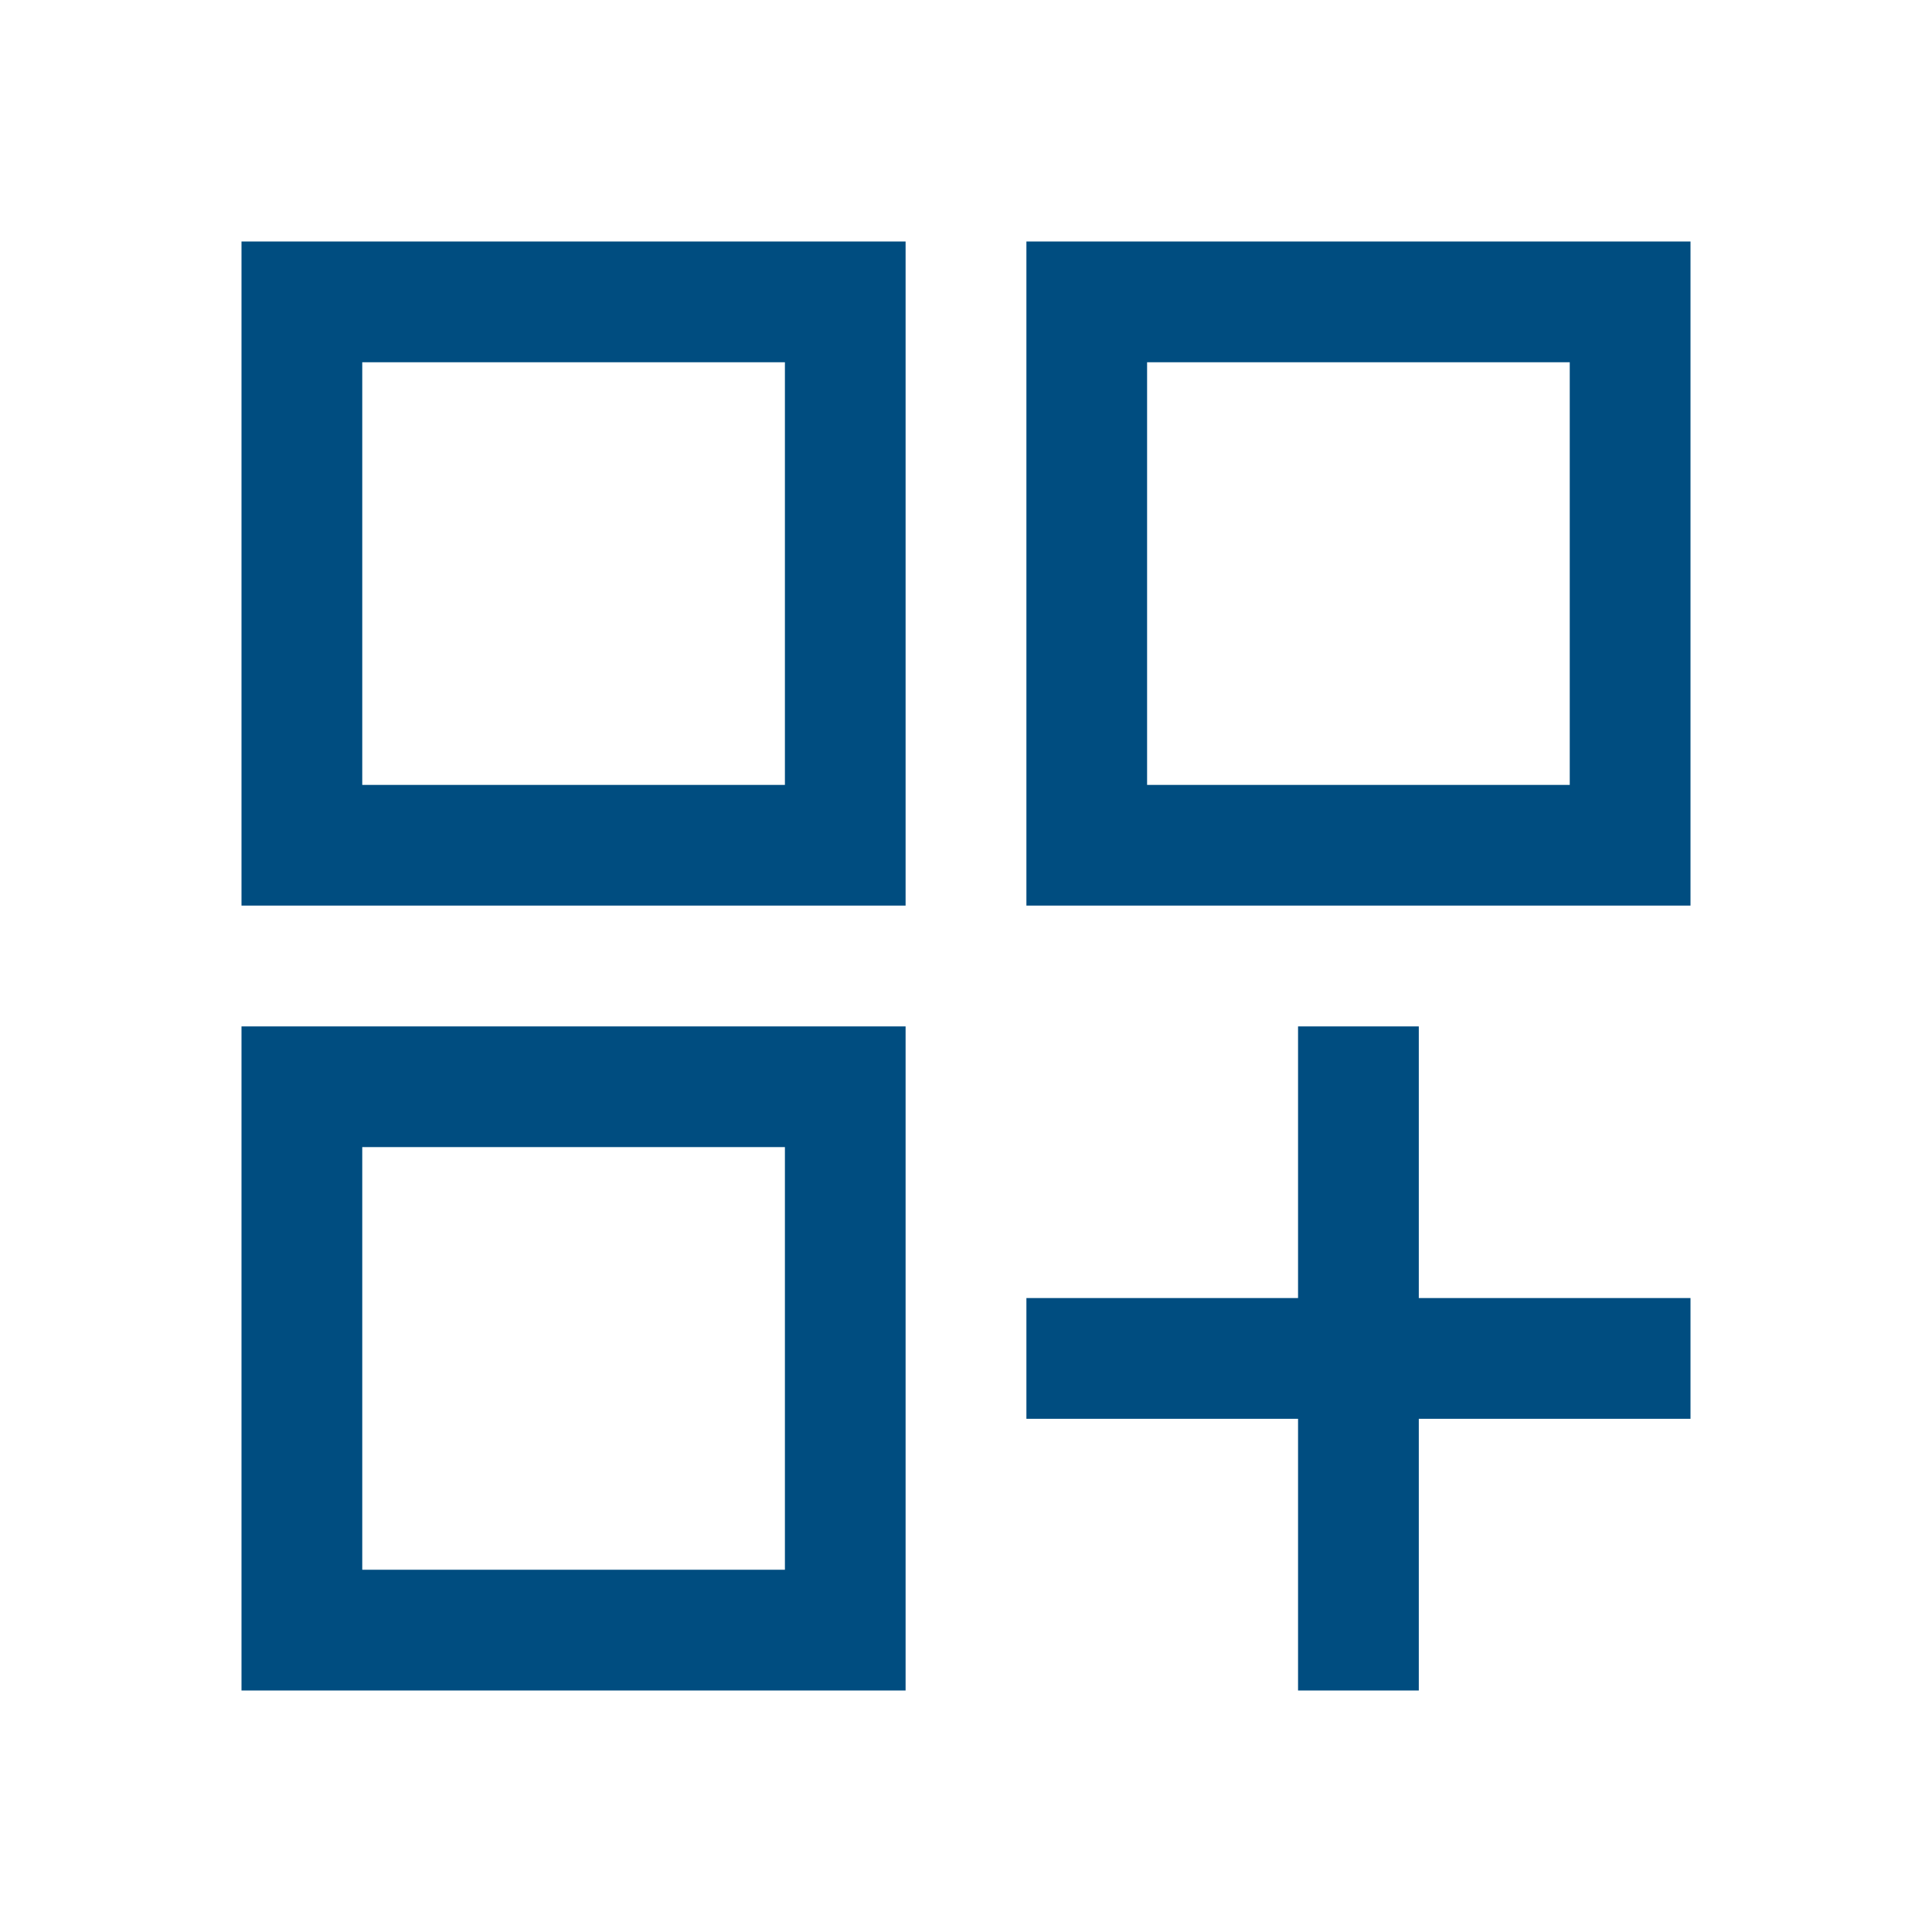
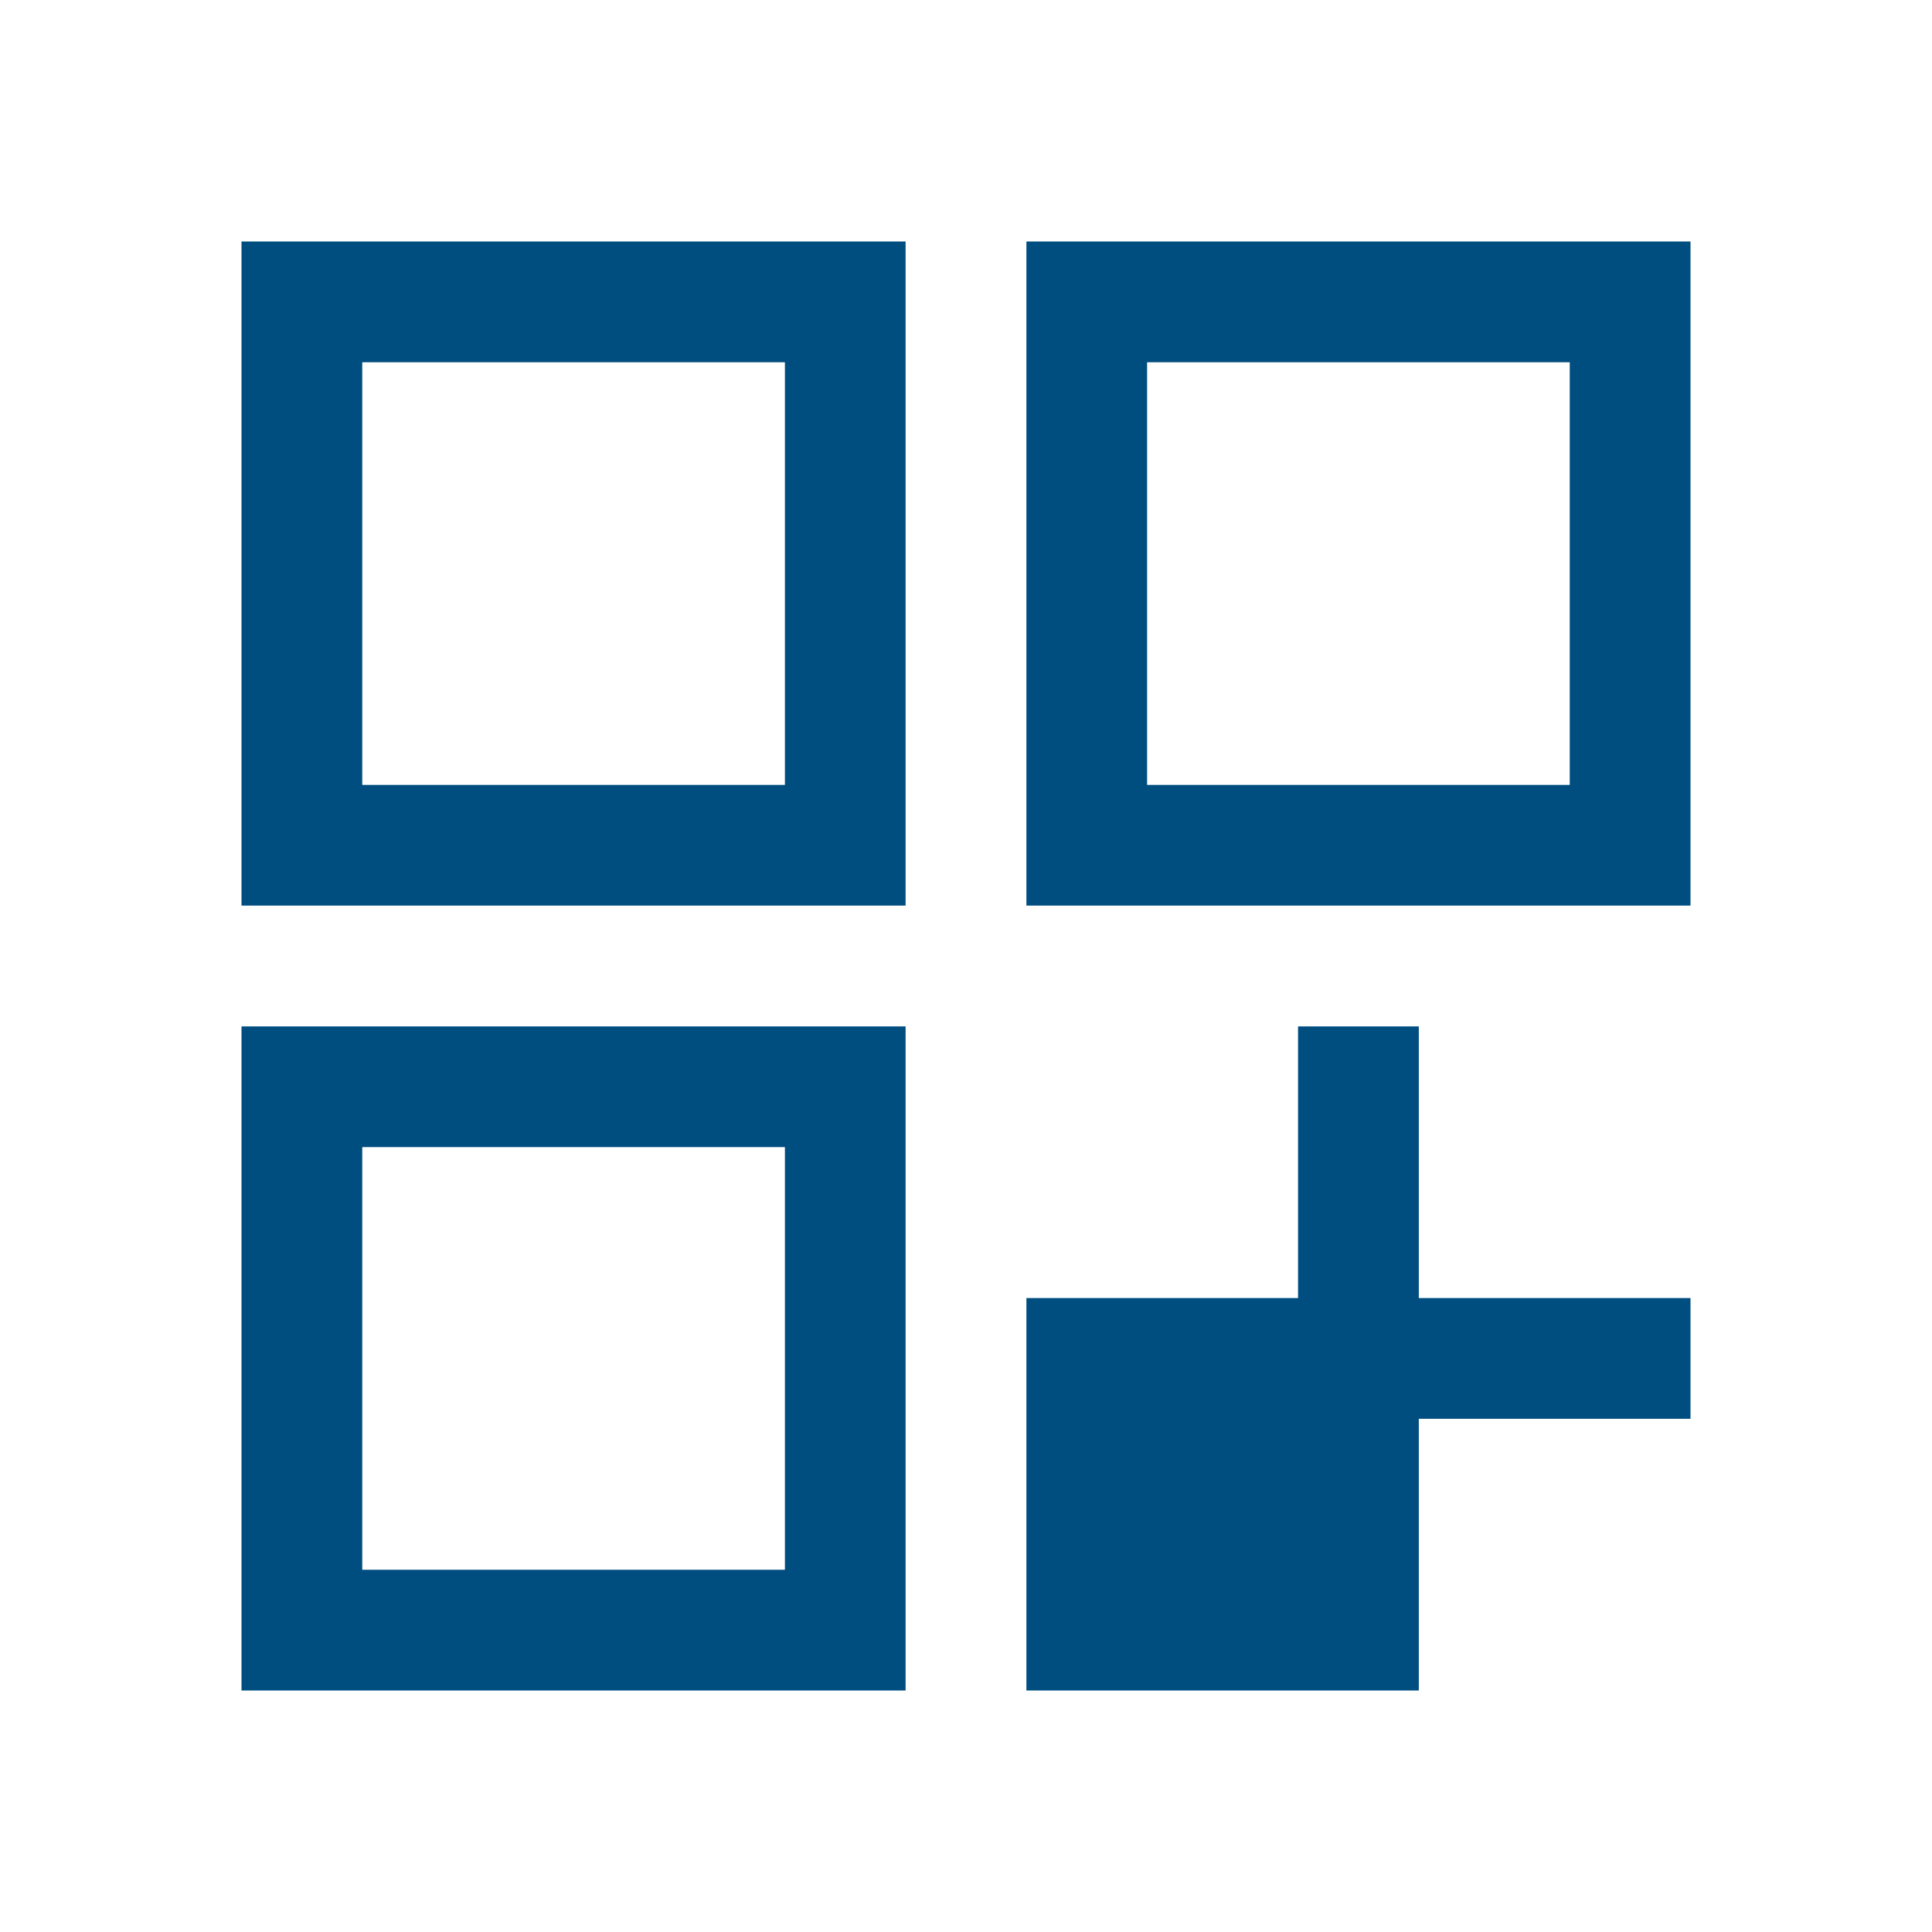
<svg xmlns="http://www.w3.org/2000/svg" width="30" height="30" viewBox="0 0 30 30" fill="none">
-   <path d="M3.75 3.75H14.062V14.062H3.75V3.75ZM15.938 3.75H26.25V14.062H15.938V3.75ZM3.75 15.938H14.062V26.25H3.75V15.938ZM20.156 15.938H22.031V20.156H26.25V22.031H22.031V26.25H20.156V22.031H15.938V20.156H20.156V15.938ZM17.812 5.625V12.188H24.375V5.625H17.812ZM5.625 5.625V12.188H12.188V5.625H5.625ZM5.625 17.812V24.375H12.188V17.812H5.625Z" fill="#004D80" />
+   <path d="M3.75 3.75H14.062V14.062H3.75V3.75ZM15.938 3.75H26.25V14.062H15.938V3.75ZM3.75 15.938H14.062V26.25H3.75V15.938ZM20.156 15.938H22.031V20.156H26.25V22.031H22.031V26.25H20.156H15.938V20.156H20.156V15.938ZM17.812 5.625V12.188H24.375V5.625H17.812ZM5.625 5.625V12.188H12.188V5.625H5.625ZM5.625 17.812V24.375H12.188V17.812H5.625Z" fill="#004D80" />
</svg>